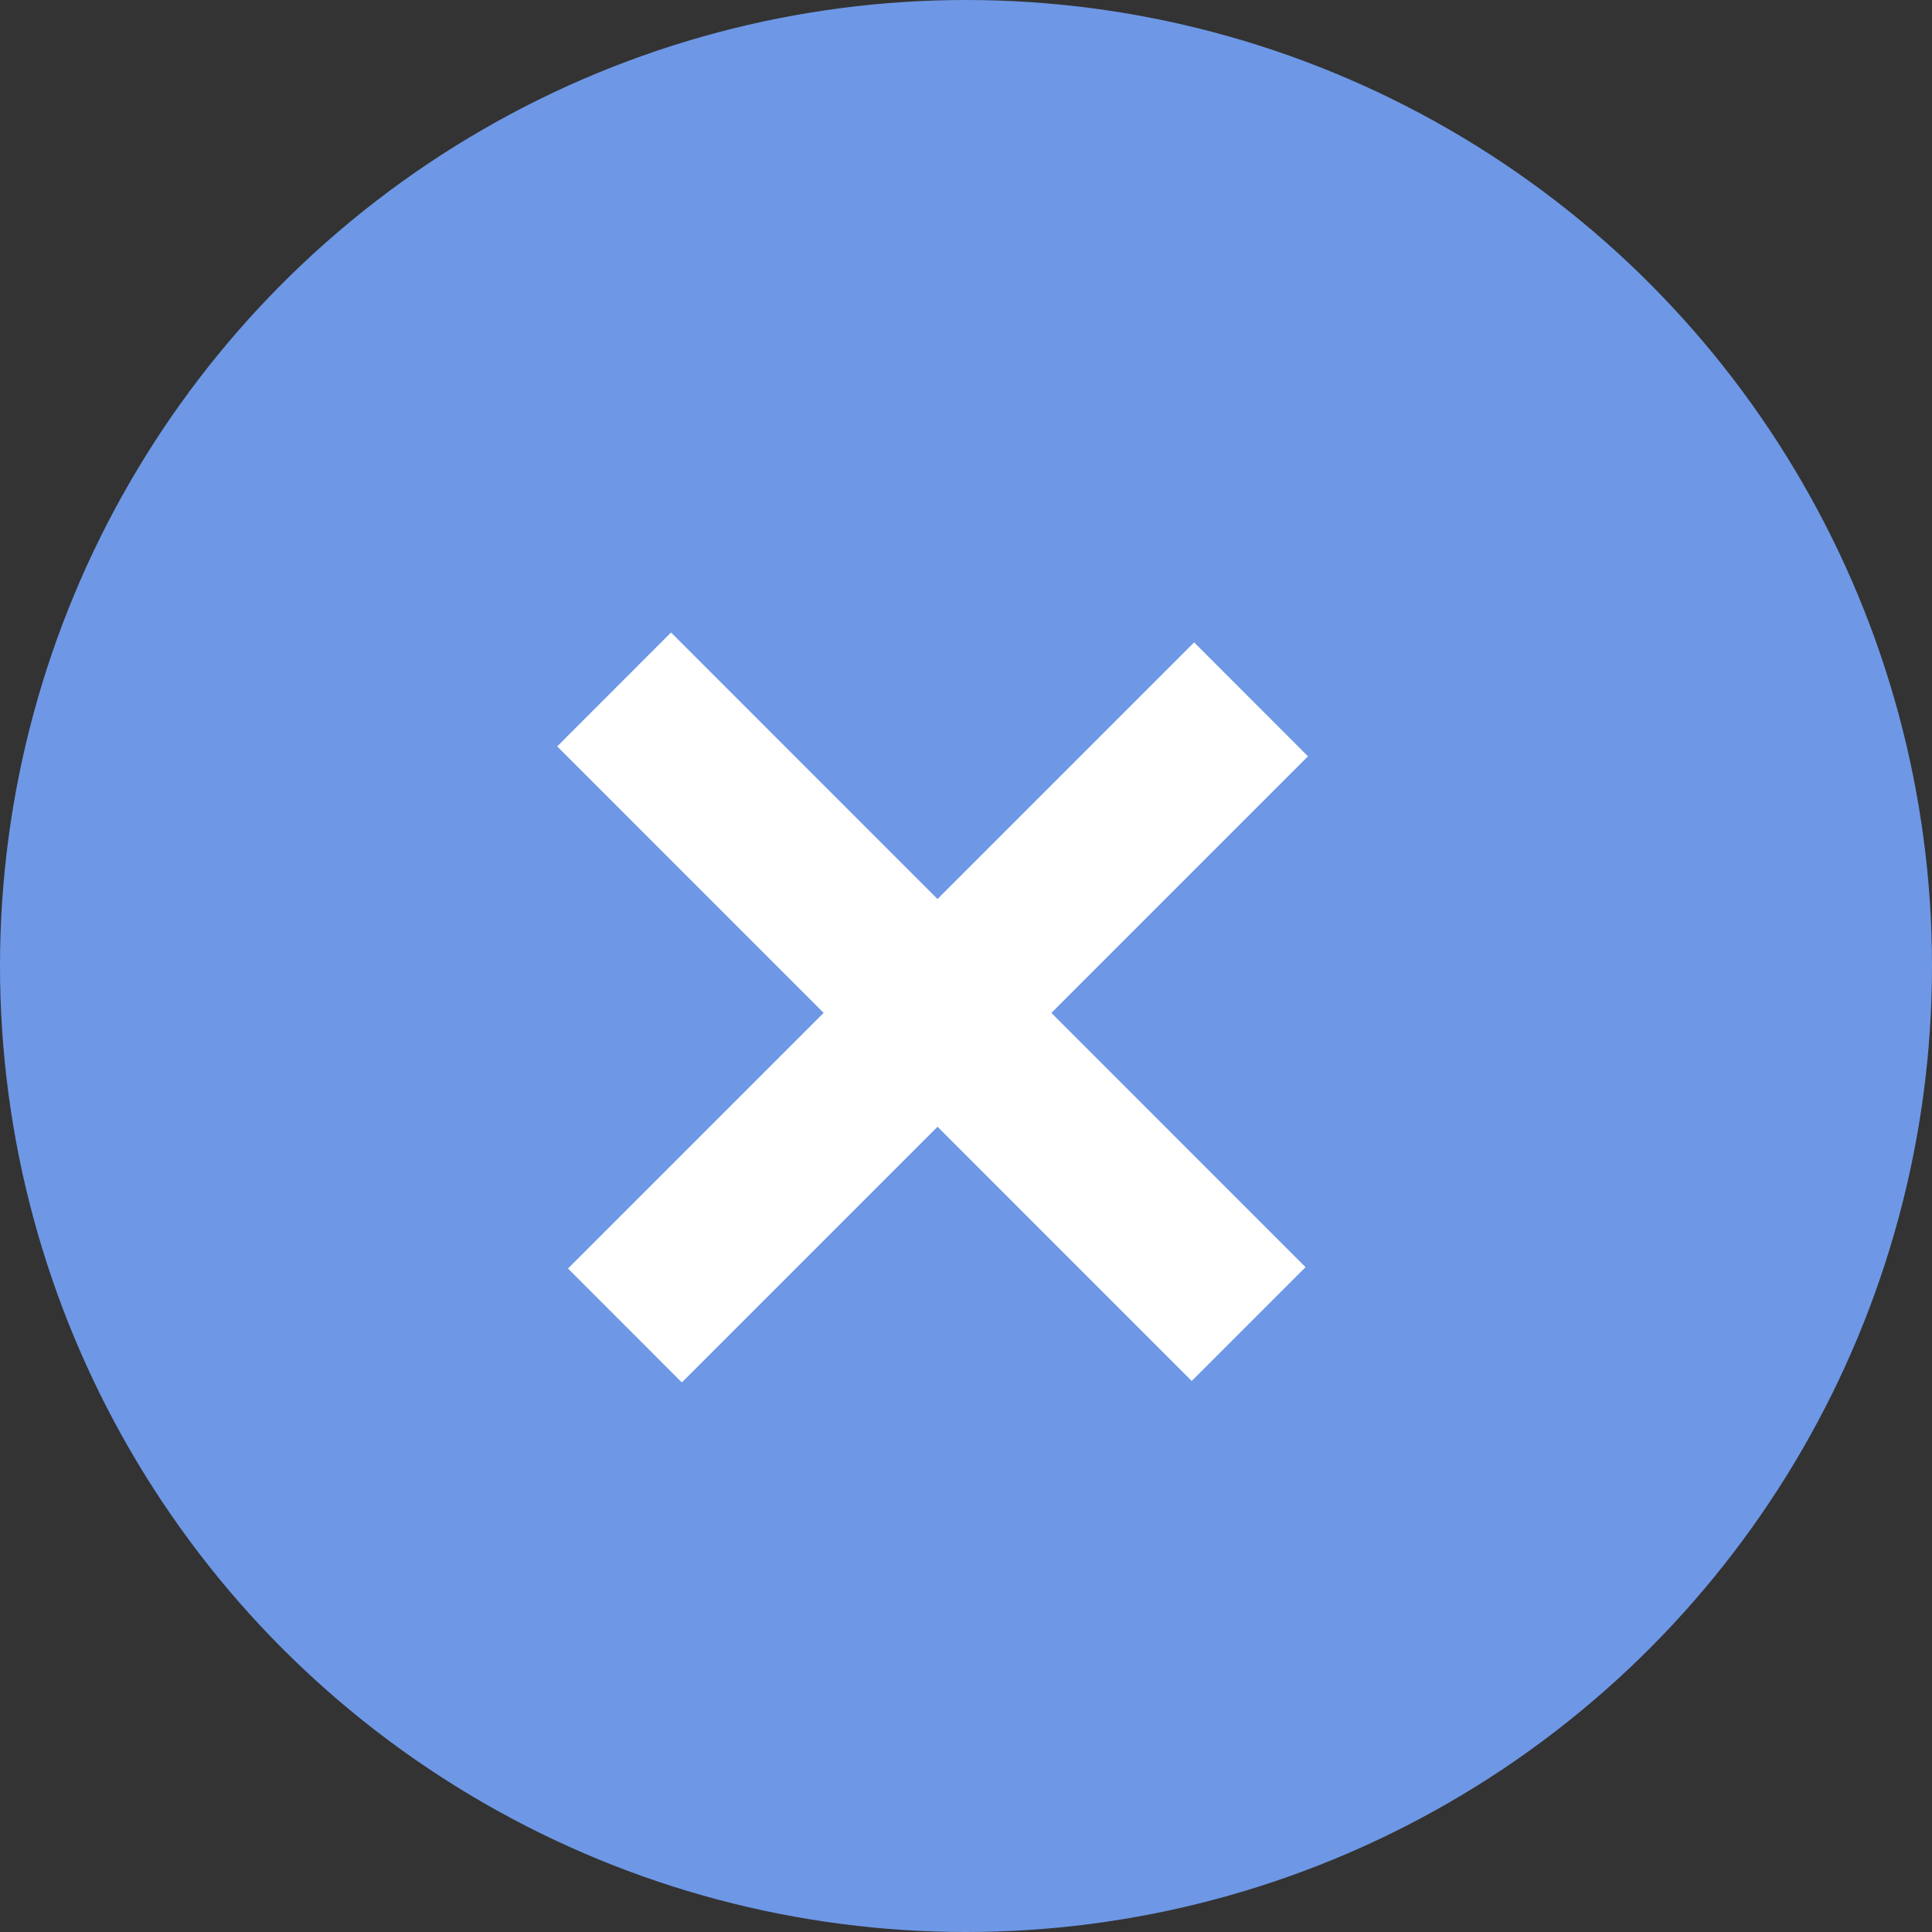
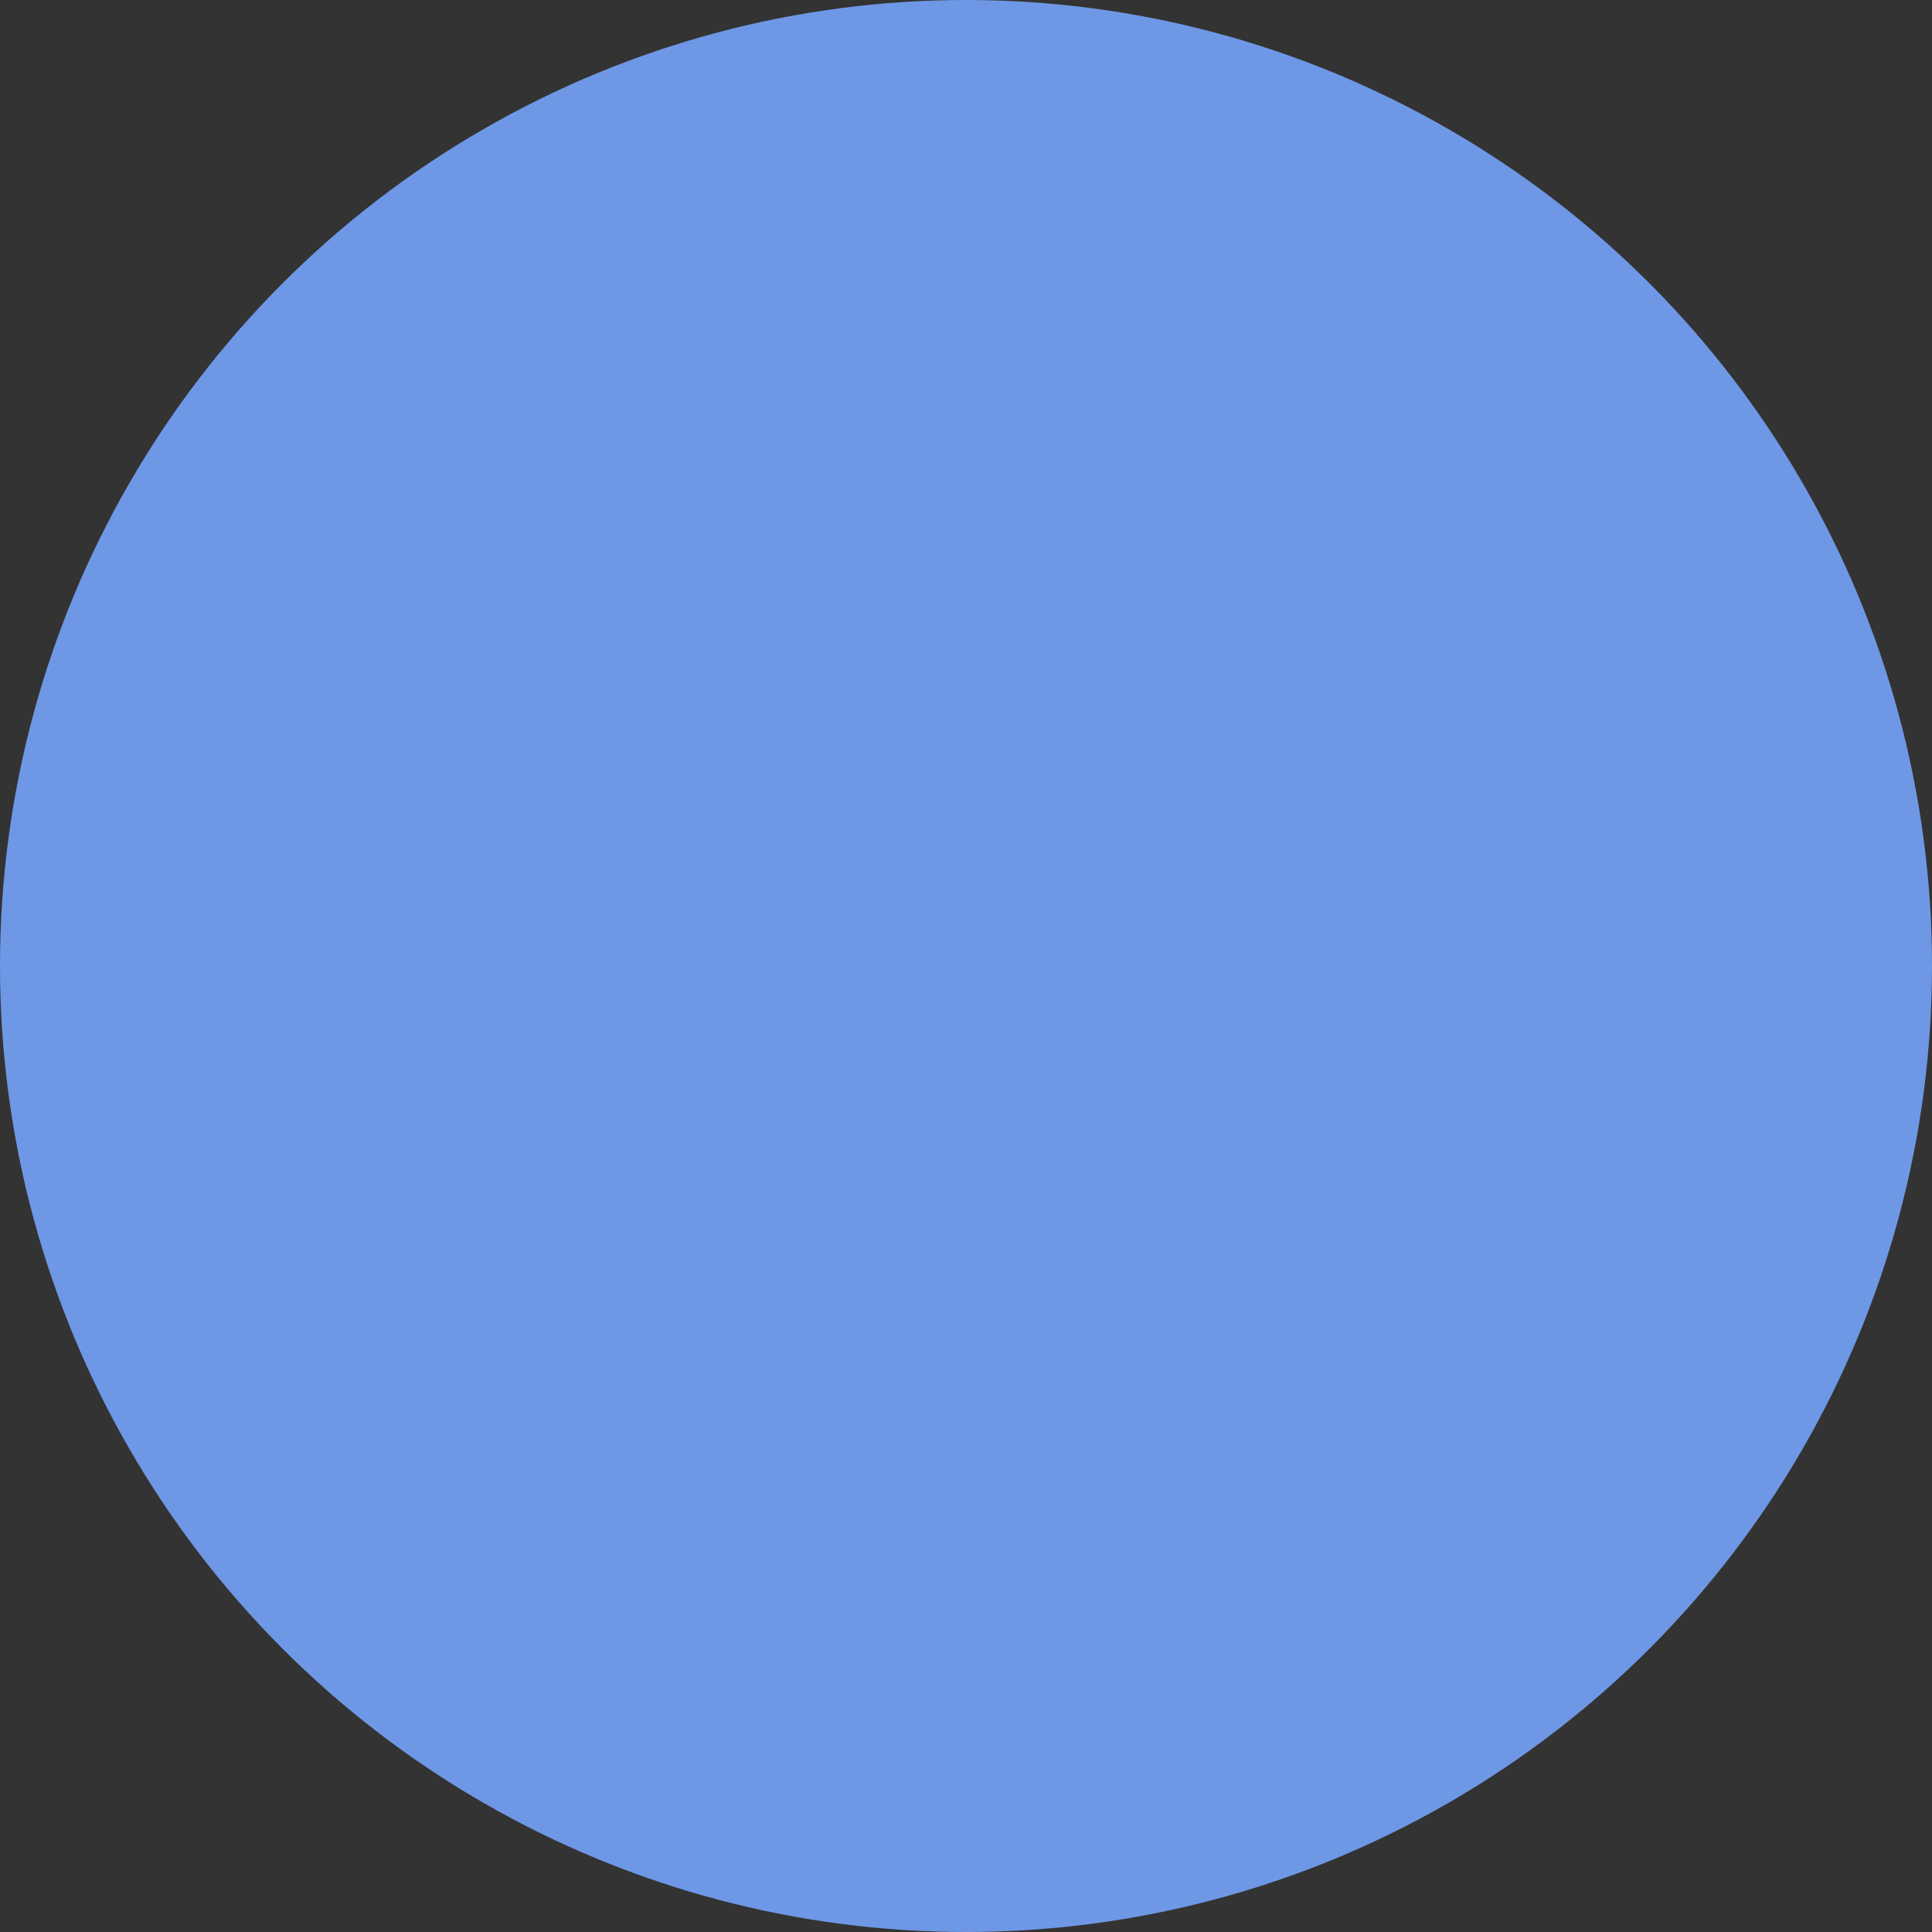
<svg xmlns="http://www.w3.org/2000/svg" width="24" height="24" viewBox="0 0 24 24" fill="none">
  <rect x="0" y="0" width="24" height="24" fill="#333333" stroke="none" />
  <circle cx="12" cy="12" r="12" transform="rotate(180 12 12)" fill="#6E98E6" />
-   <path d="M6.922 9.272L14.804 17.155L16.218 15.741L8.336 7.857L6.922 9.272ZM14.834 7.98L7.056 15.758L8.47 17.173L16.248 9.395L14.834 7.98Z" fill="white" />
</svg>